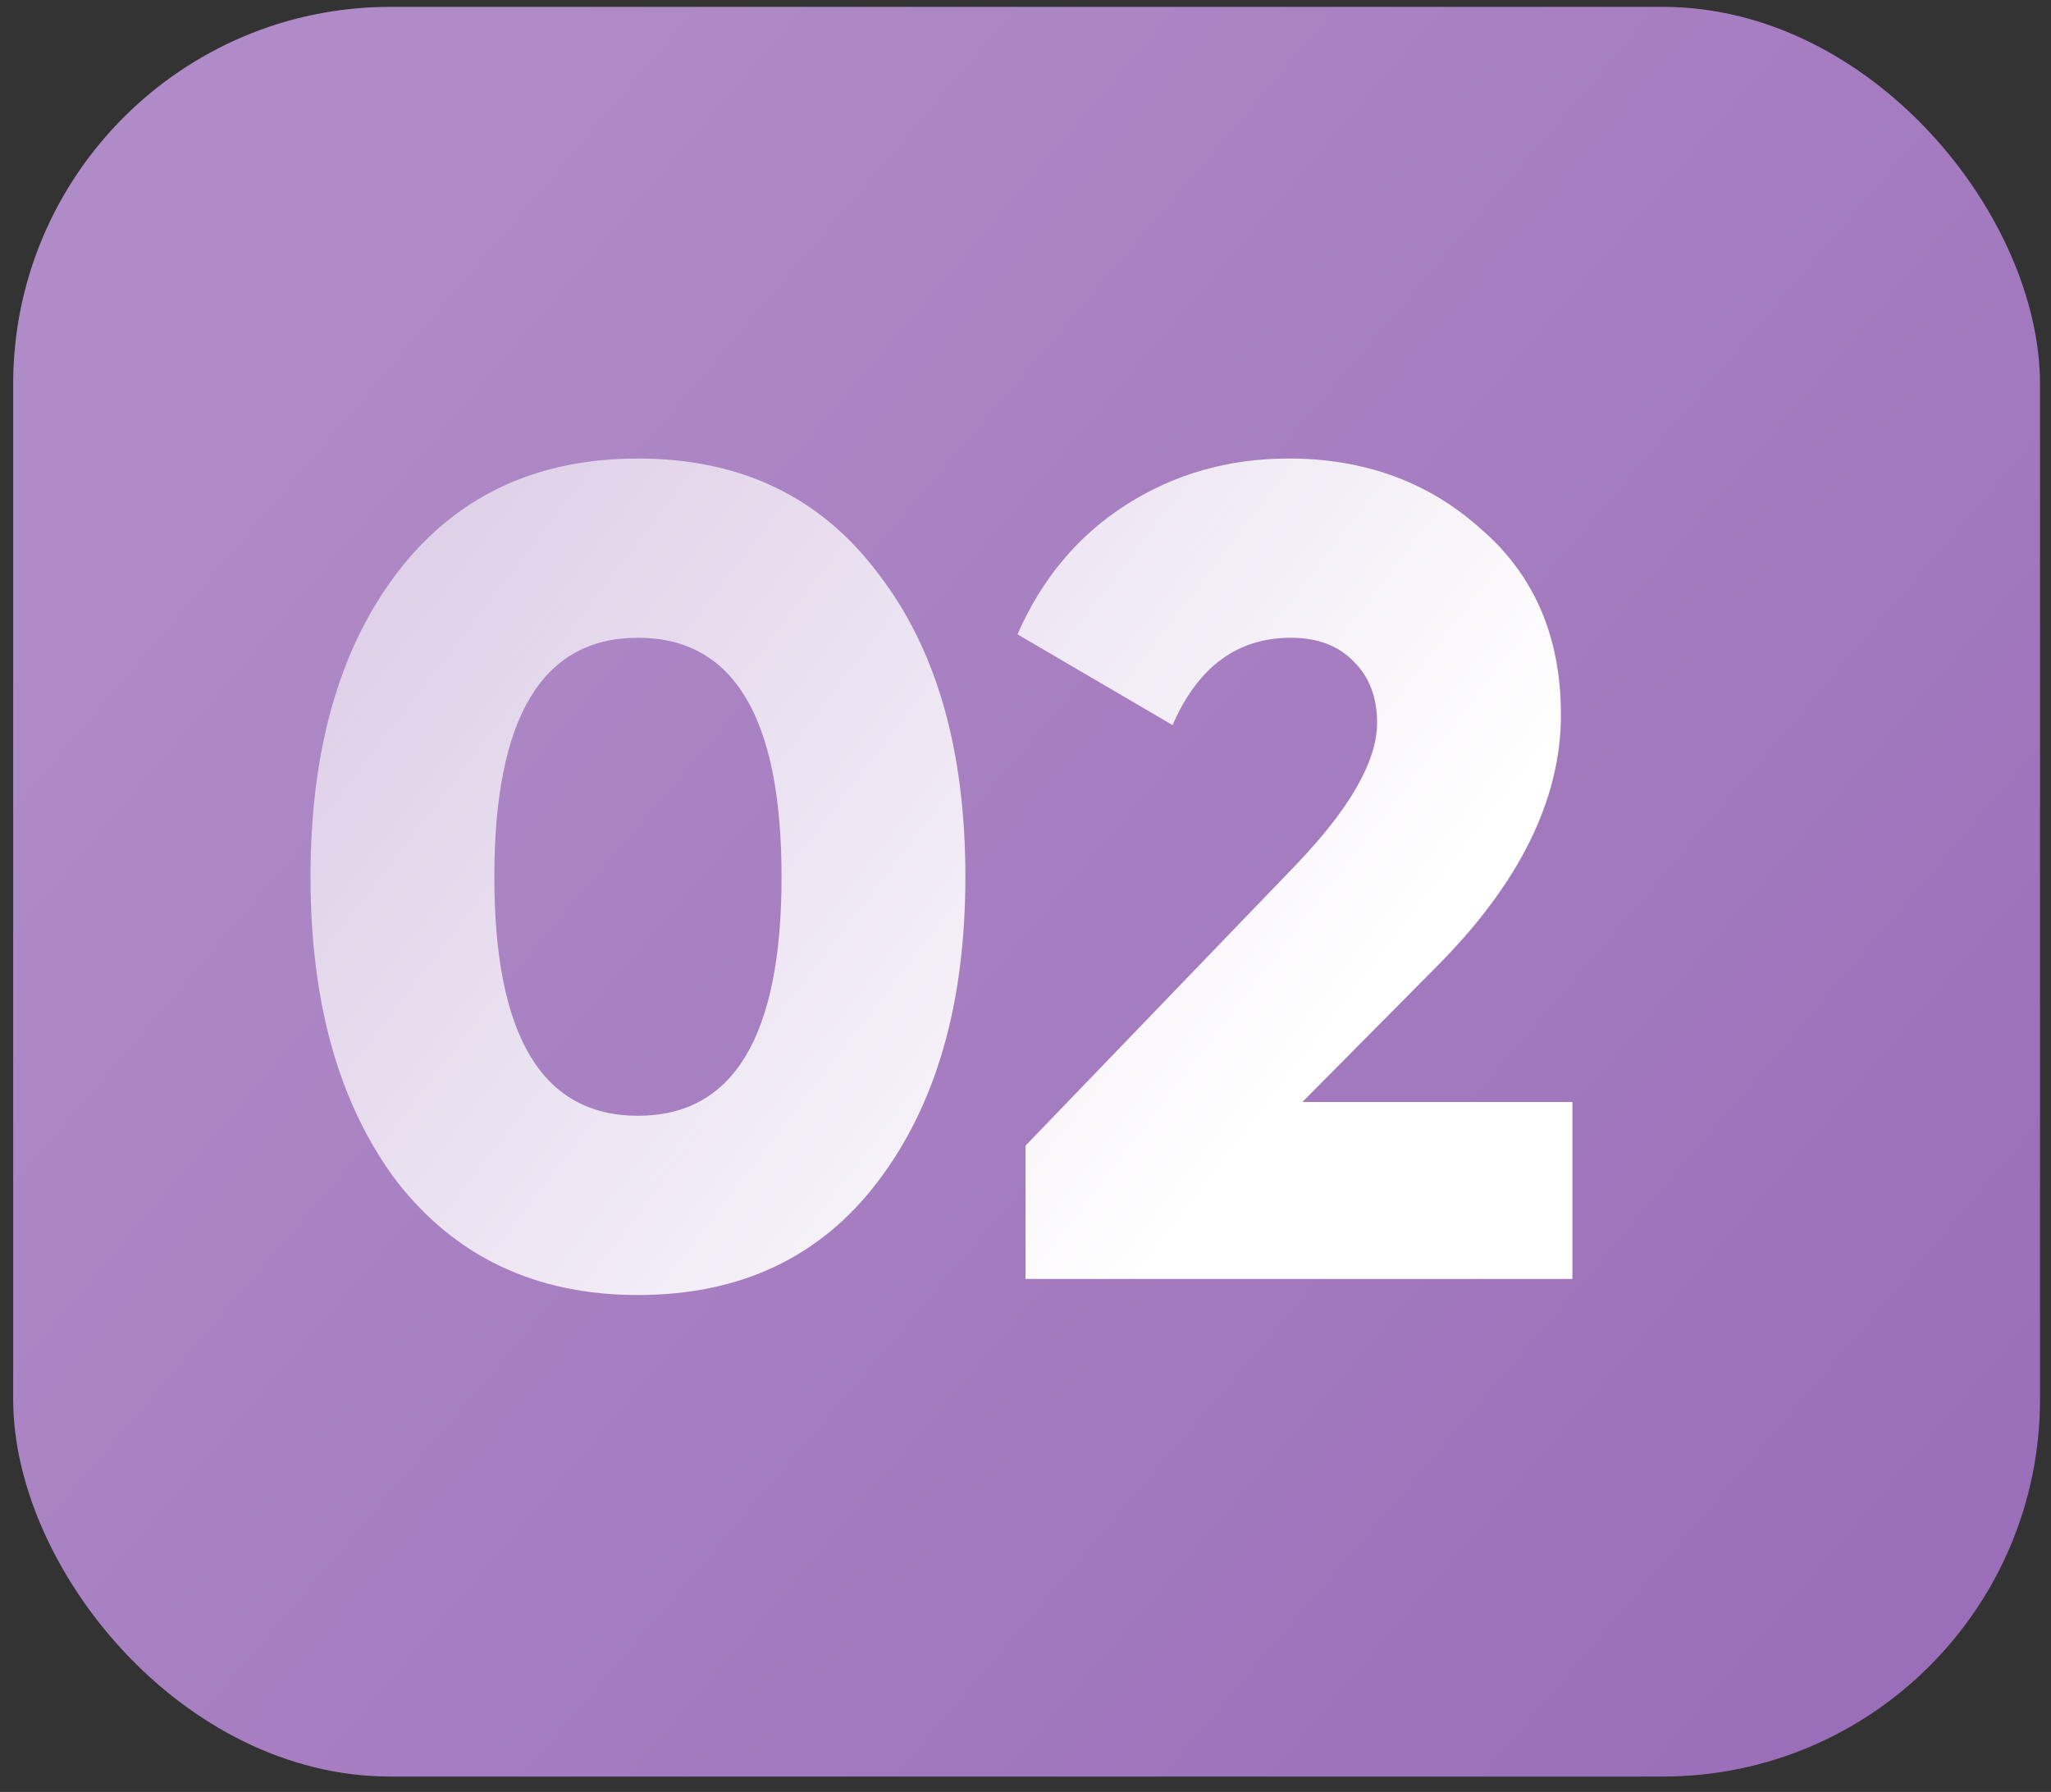
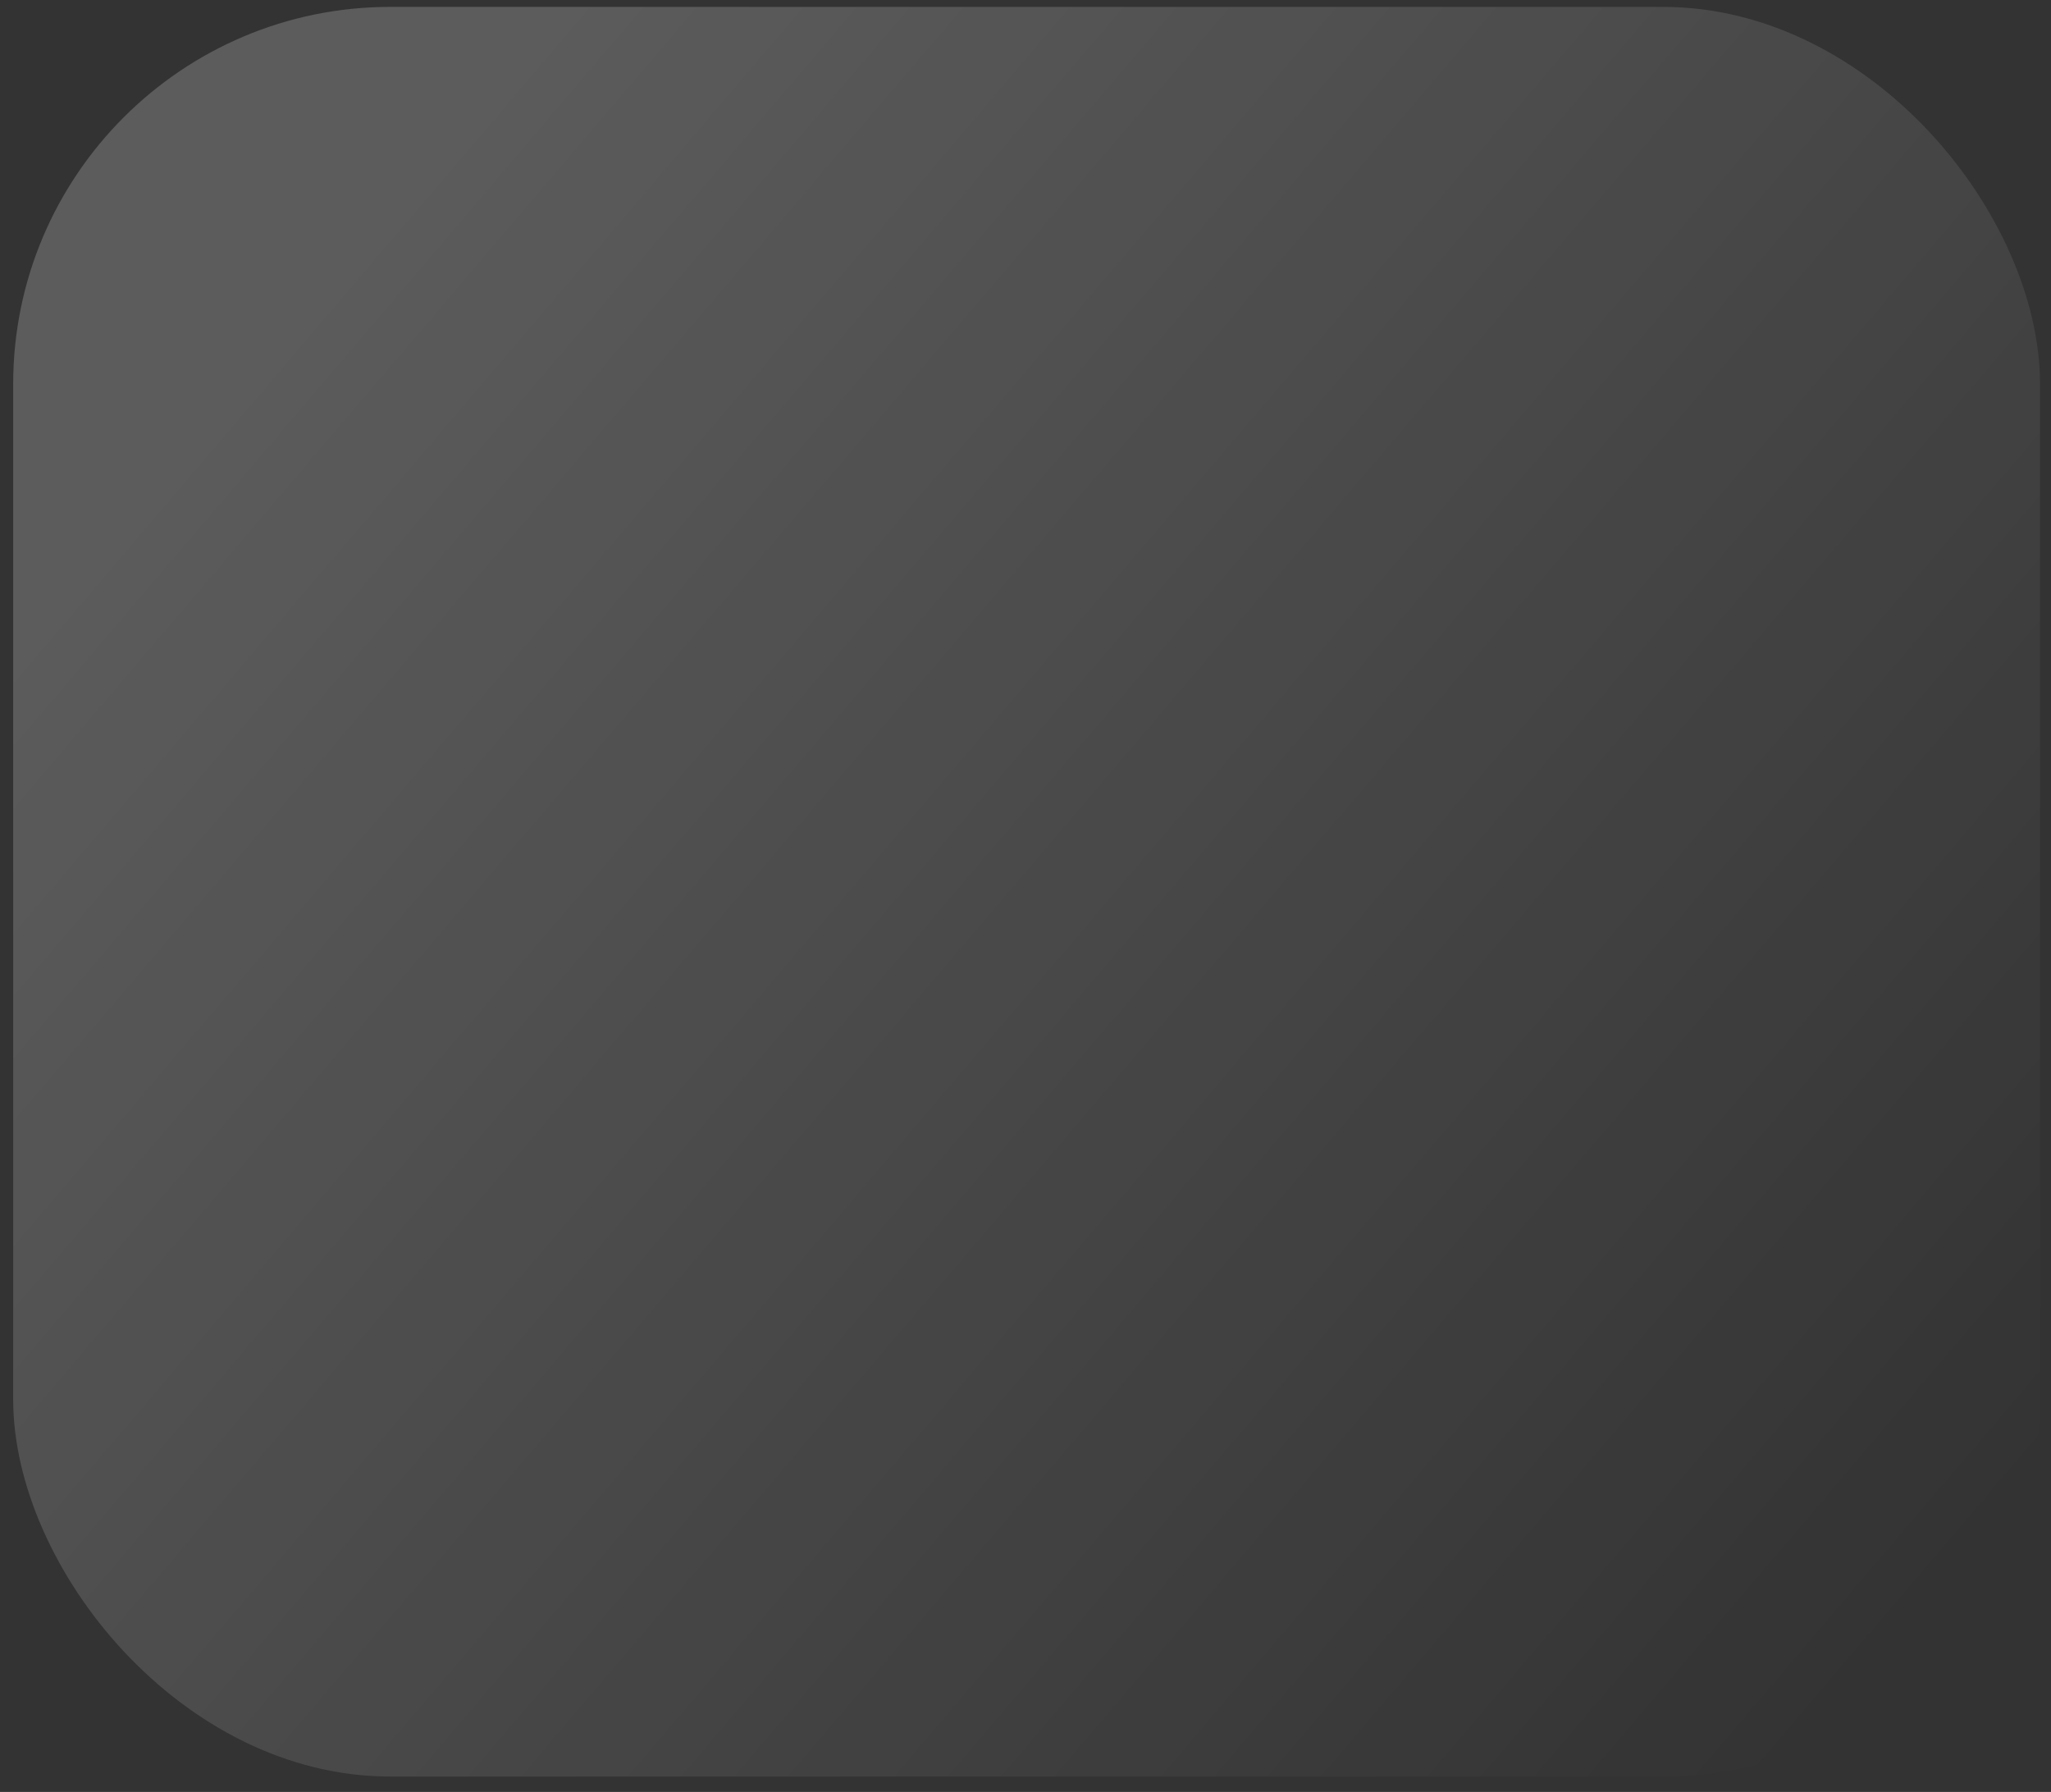
<svg xmlns="http://www.w3.org/2000/svg" width="87" height="76" viewBox="0 0 87 76" fill="none">
  <rect x="0" y="0" width="87" height="76" fill="#333333" stroke="none" />
-   <rect x="0.559" y="0.292" width="85.975" height="75.056" rx="16" fill="#9B6EB9" />
  <rect x="0.559" y="0.292" width="85.975" height="75.056" rx="16" fill="url(#paint0_linear_32_5)" fill-opacity="0.2" />
-   <path d="M37.246 50.101C34.809 53.317 31.414 54.925 27.06 54.925C22.739 54.925 19.328 53.317 16.826 50.101C14.389 46.852 13.171 42.547 13.171 37.186C13.171 31.825 14.389 27.537 16.826 24.32C19.295 21.071 22.707 19.447 27.06 19.447C31.414 19.447 34.809 21.071 37.246 24.32C39.715 27.504 40.95 31.793 40.95 37.186C40.95 42.547 39.715 46.852 37.246 50.101ZM27.06 27.049C22.999 27.049 20.969 30.428 20.969 37.186C20.969 43.944 22.999 47.323 27.06 47.323C31.122 47.323 33.152 43.944 33.152 37.186C33.152 30.428 31.122 27.049 27.06 27.049ZM66.699 54.243H43.501V48.59L54.954 36.699C57.261 34.294 58.414 32.28 58.414 30.656C58.414 29.583 58.089 28.722 57.439 28.073C56.789 27.39 55.896 27.049 54.759 27.049C52.485 27.049 50.811 28.284 49.739 30.753L43.16 26.903C44.2 24.531 45.743 22.696 47.79 21.396C49.837 20.096 52.127 19.447 54.661 19.447C57.878 19.447 60.591 20.438 62.8 22.419C65.074 24.369 66.212 27 66.212 30.314C66.212 33.921 64.441 37.495 60.899 41.036L55.246 46.738H66.699V54.243Z" fill="url(#paint1_linear_32_5)" />
  <defs>
    <linearGradient id="paint0_linear_32_5" x1="12.505" y1="13.659" x2="79.293" y2="70.611" gradientUnits="userSpaceOnUse">
      <stop stop-color="white" />
      <stop offset="1" stop-color="white" stop-opacity="0" />
    </linearGradient>
    <linearGradient id="paint1_linear_32_5" x1="54.717" y1="45.855" x2="-33.075" y2="-21.73" gradientUnits="userSpaceOnUse">
      <stop stop-color="white" />
      <stop offset="1" stop-color="white" stop-opacity="0" />
    </linearGradient>
  </defs>
</svg>